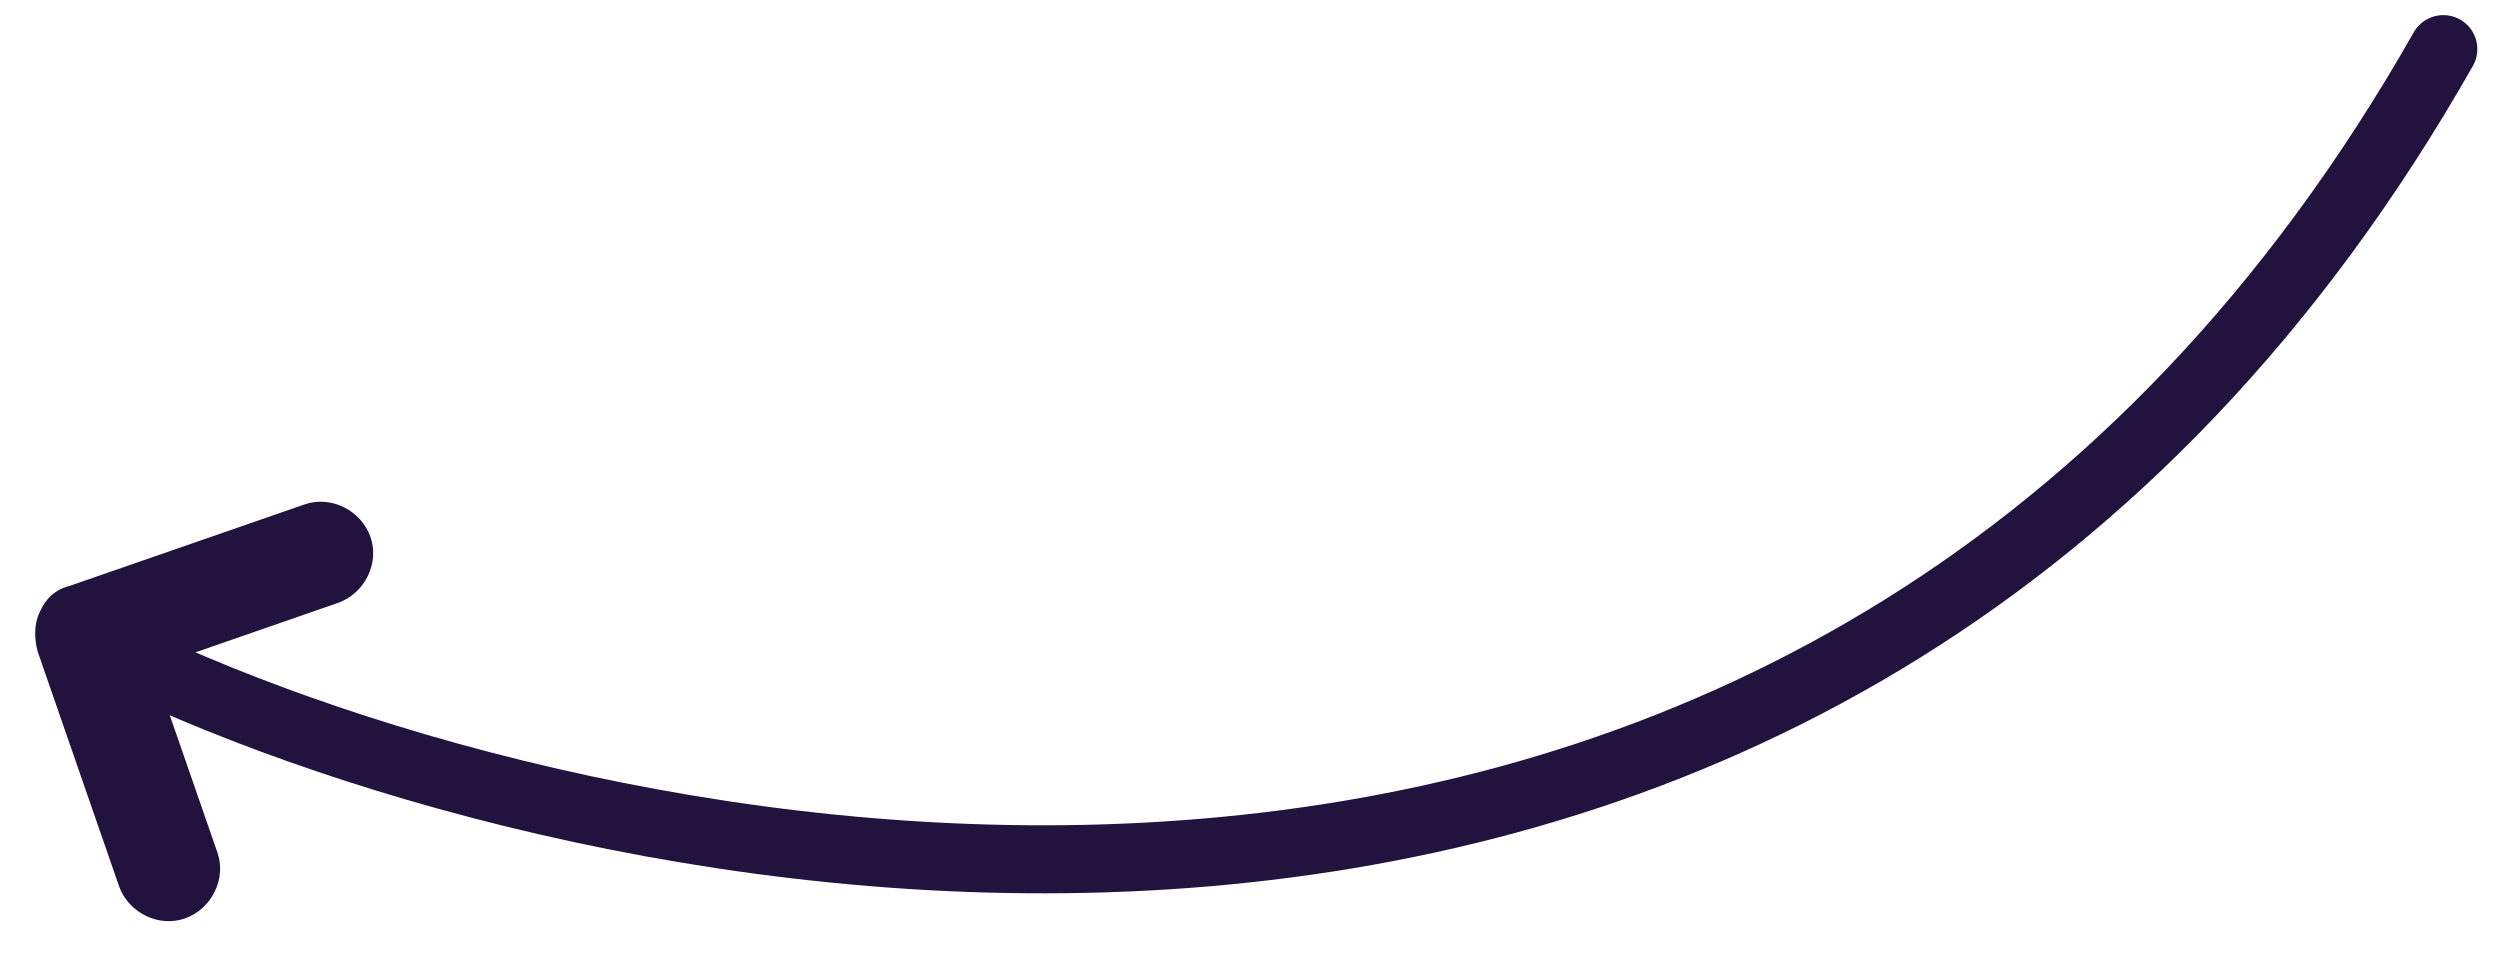
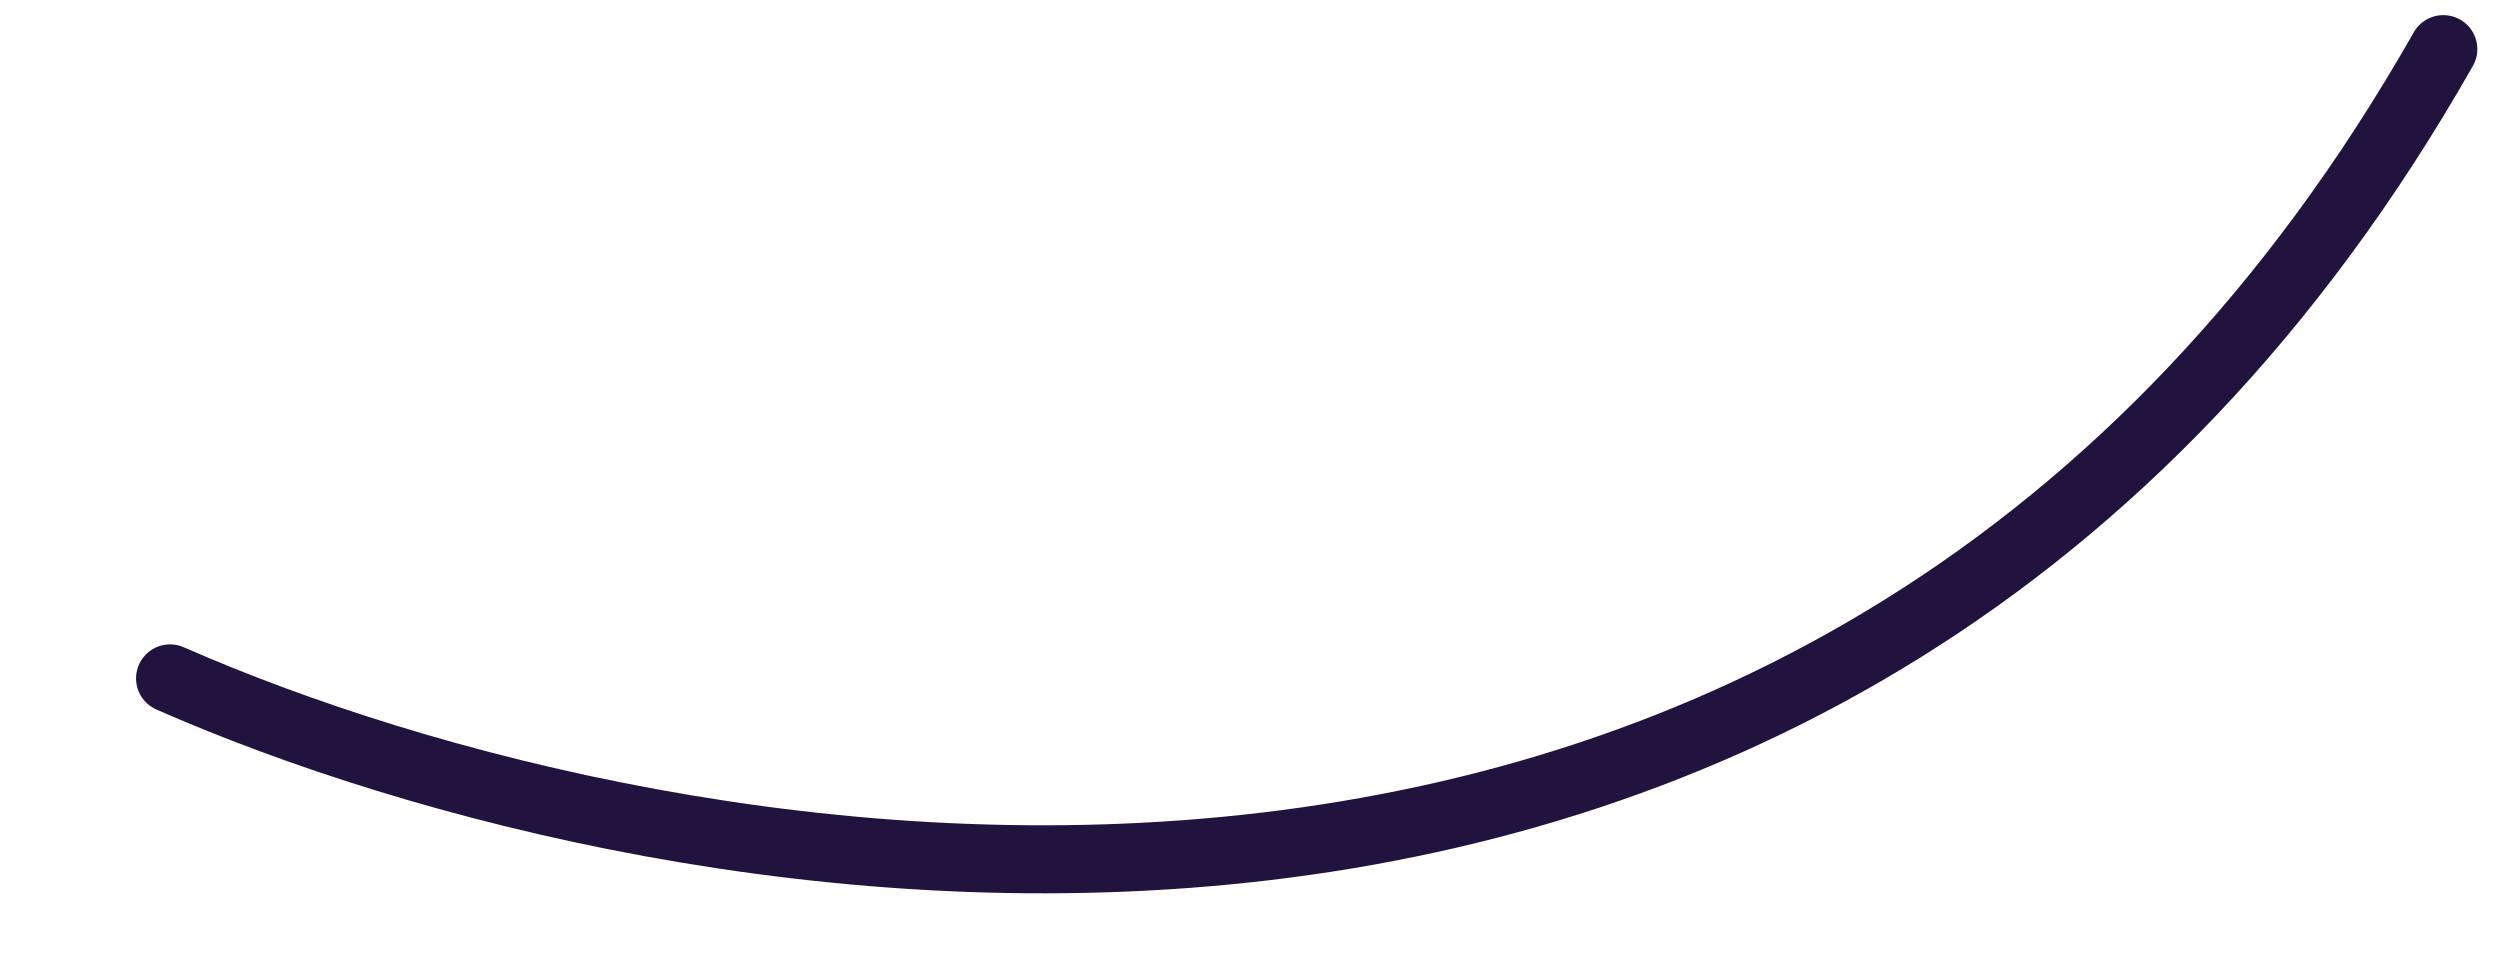
<svg xmlns="http://www.w3.org/2000/svg" version="1.0" id="Layer_1" x="0px" y="0px" viewBox="0 0 132.3 51.6" style="enable-background:new 0 0 132.3 51.6;" xml:space="preserve">
  <style type="text/css">
	.st0{fill:#21133E;}
	.st1{fill:none;stroke:#21133E;stroke-width:3.6;stroke-linecap:round;stroke-miterlimit:10;}
</style>
-   <path class="st0" d="M3.7,31l12.4-4.3c1.4-0.5,3,0.3,3.5,1.7c0.5,1.4-0.3,3-1.7,3.5l-9.8,3.4l3.4,9.8c0.5,1.4-0.3,3-1.7,3.5  c-1.4,0.5-3-0.3-3.5-1.7L2,34.5c-0.2-0.7-0.2-1.5,0.1-2.1C2.4,31.7,2.9,31.2,3.7,31z" />
  <path class="st1" d="M9,35.9C35.4,47.5,97.2,59.1,129.3,2.6" />
</svg>